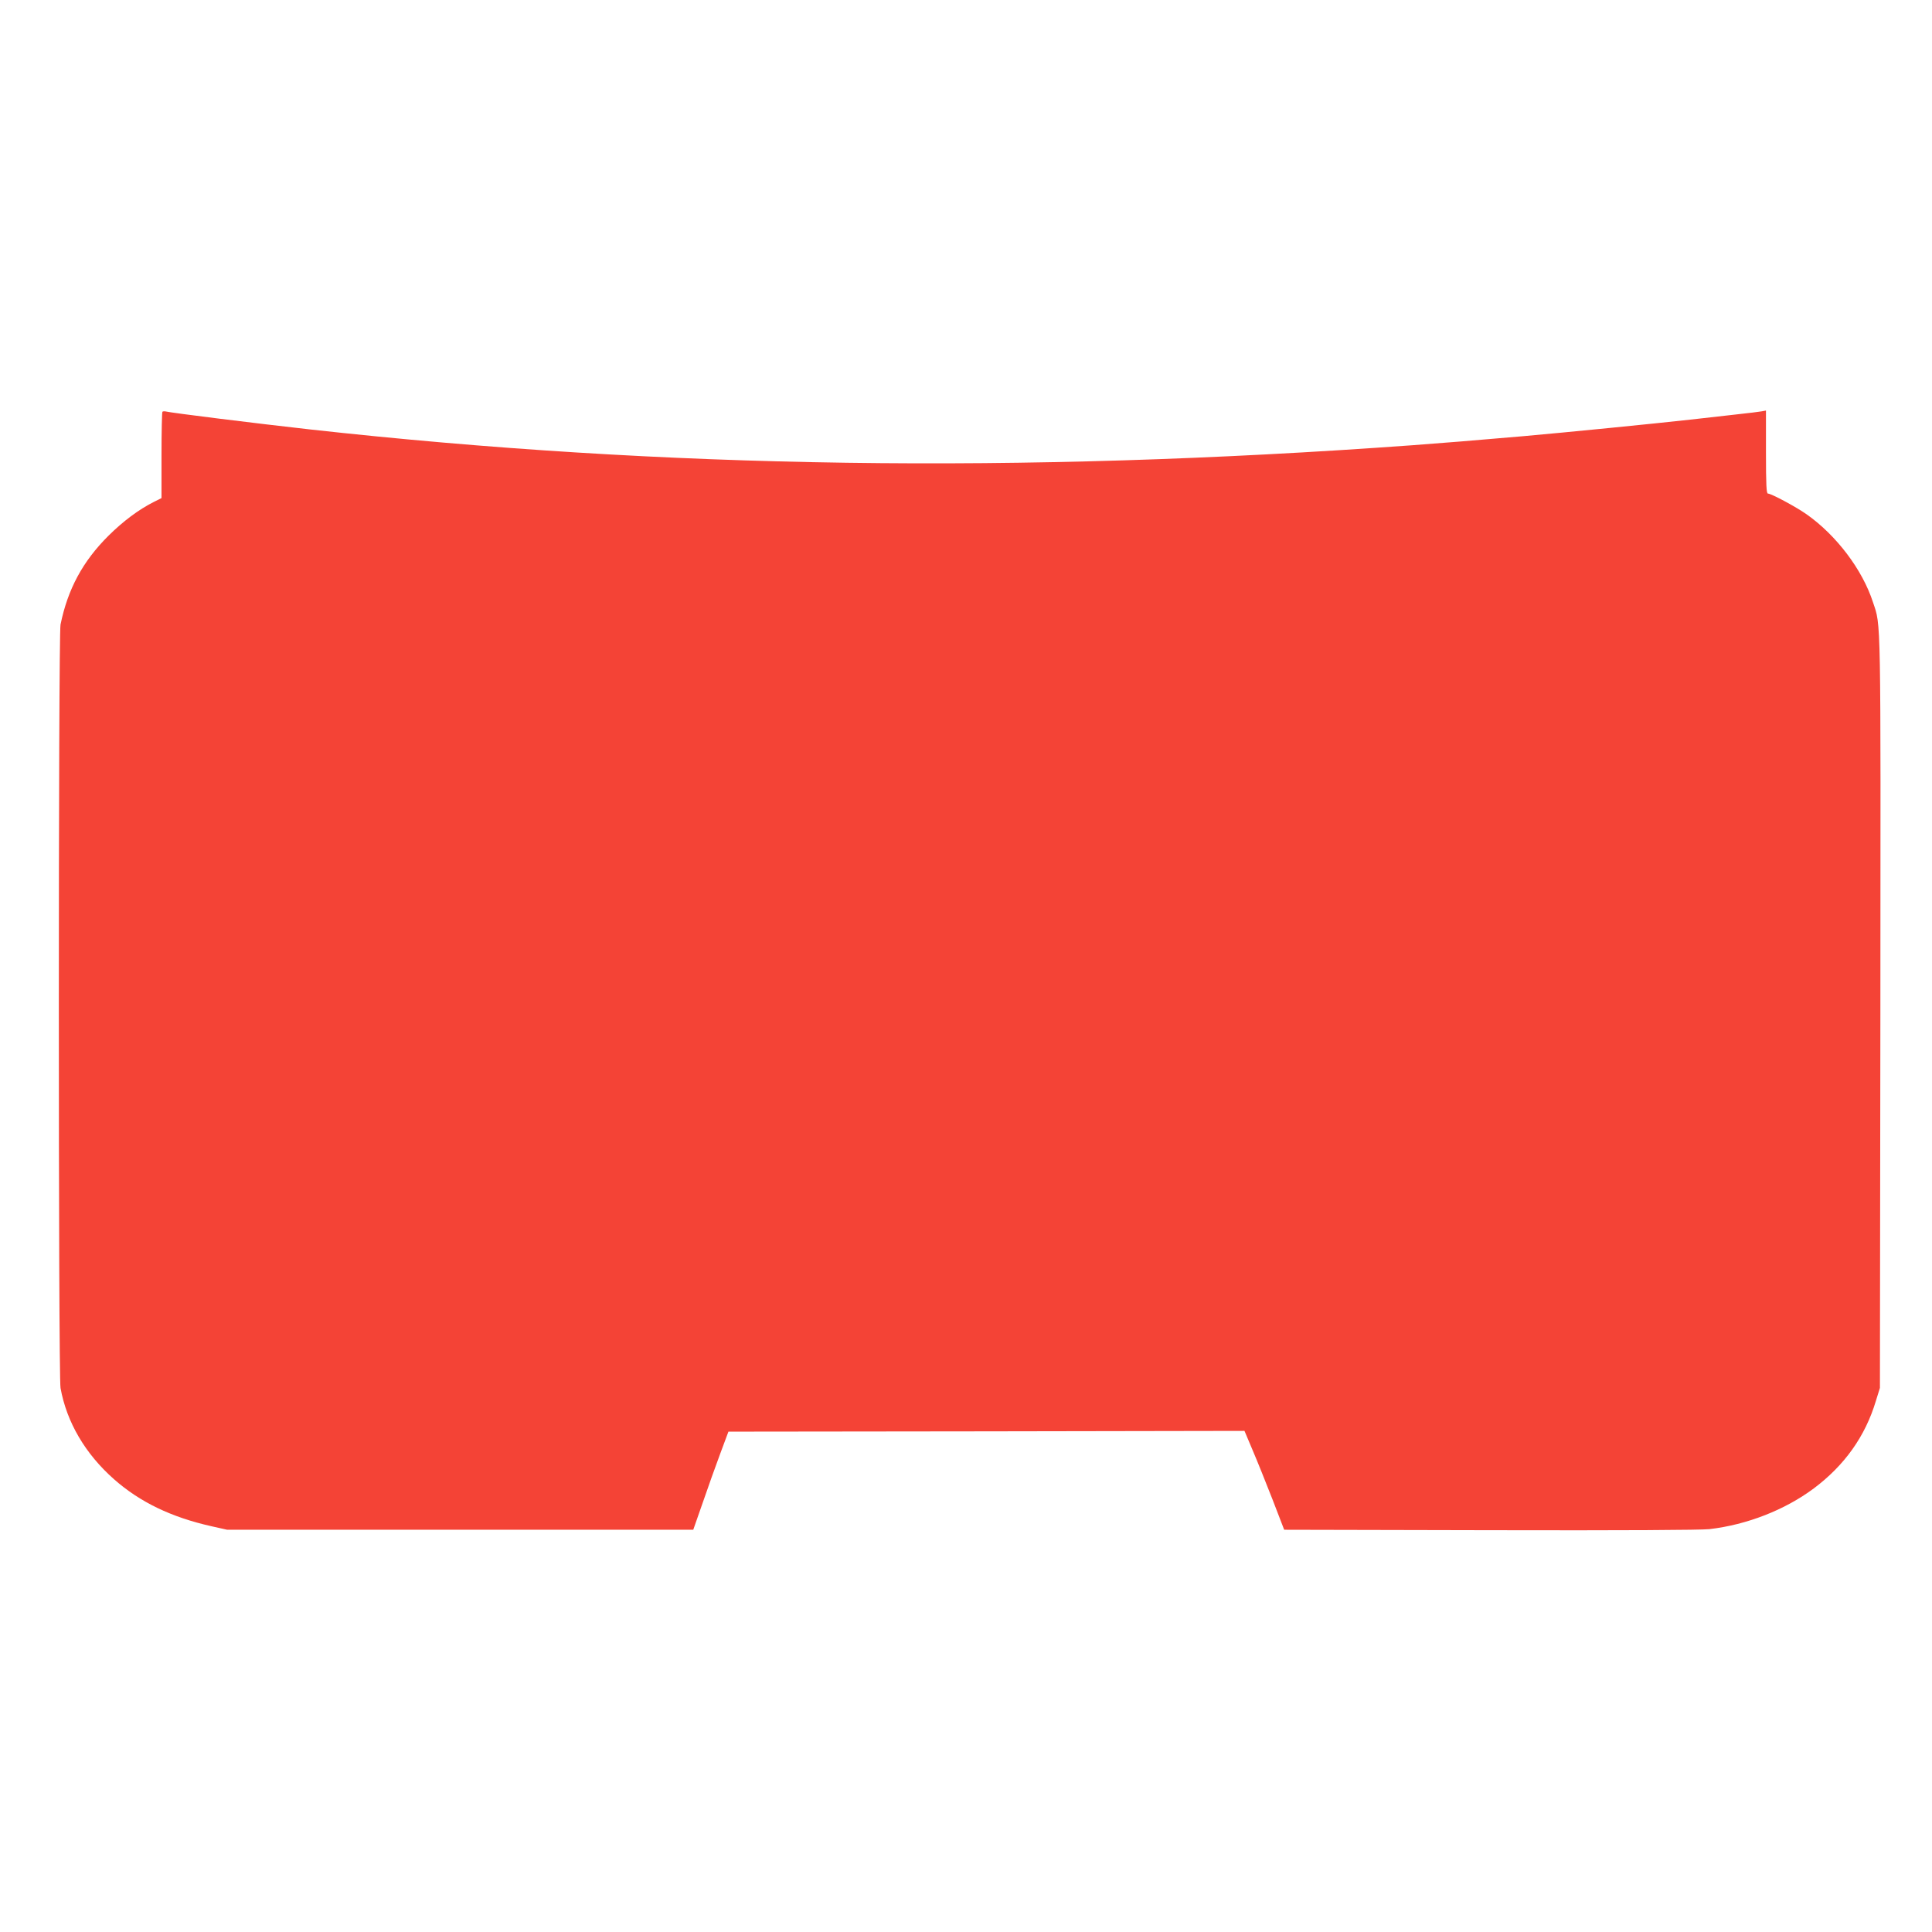
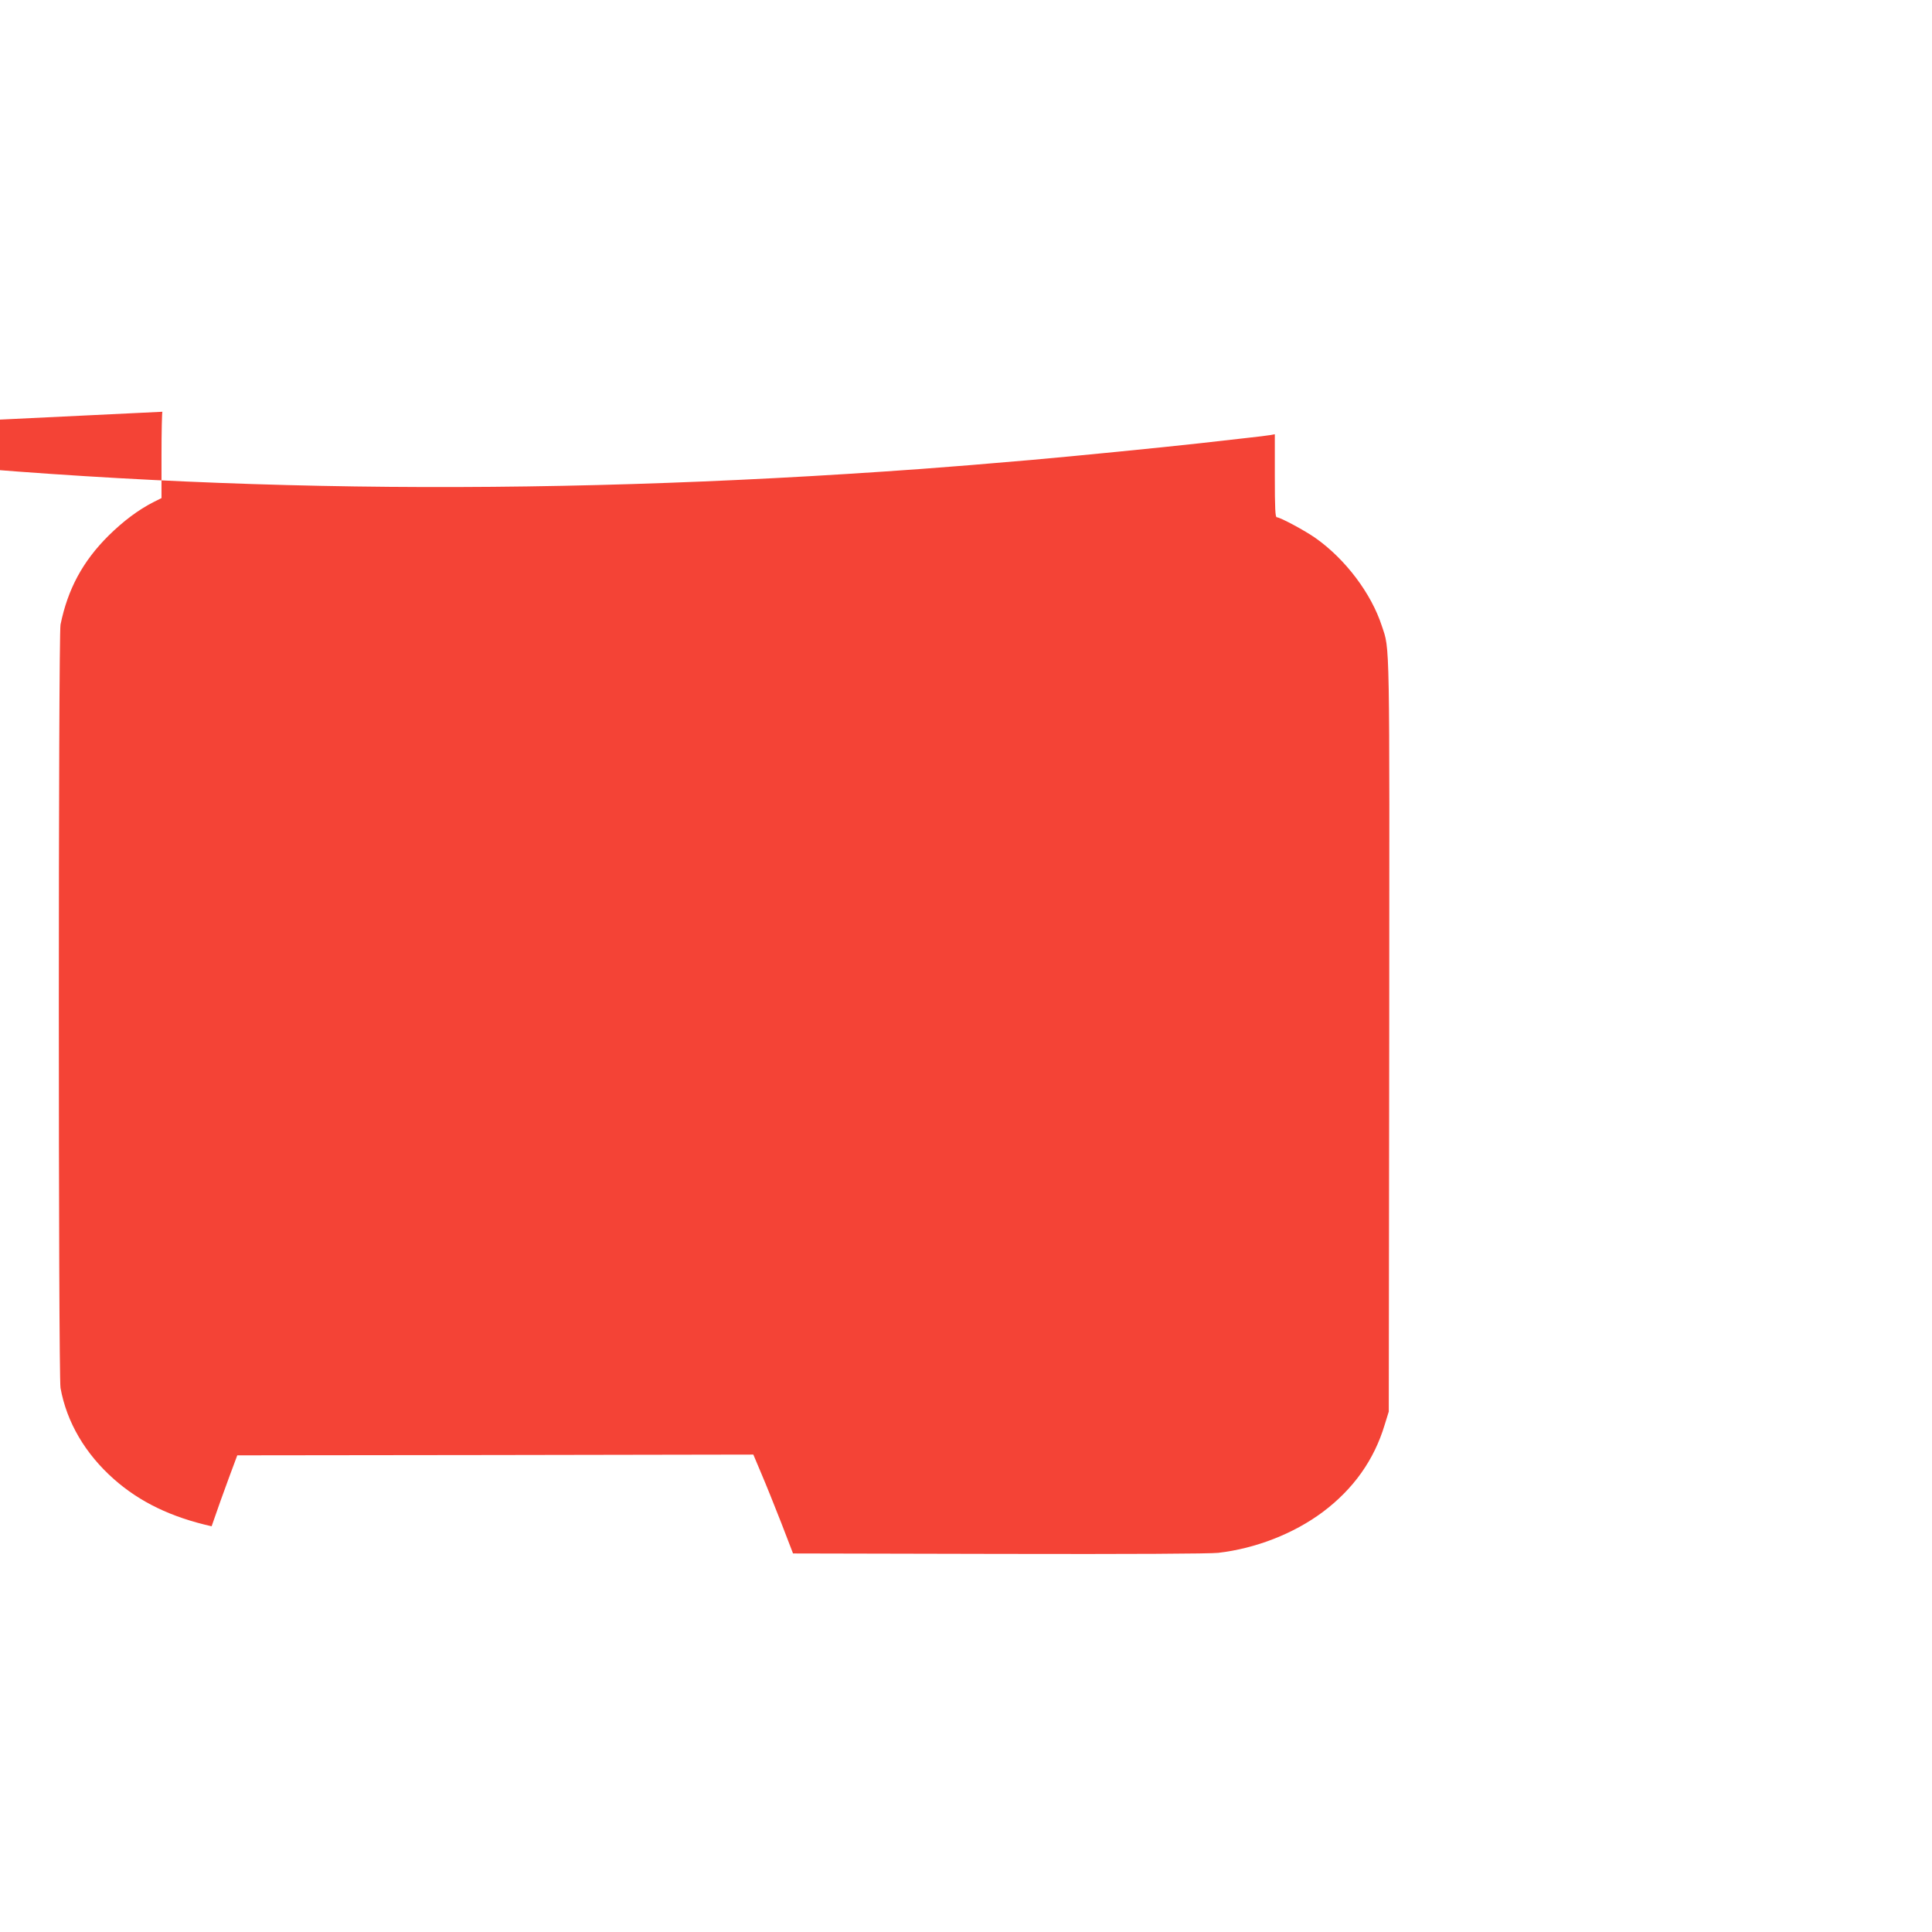
<svg xmlns="http://www.w3.org/2000/svg" version="1.0" width="1280pt" height="1280pt" viewBox="0 0 1280 1280" preserveAspectRatio="xMidYMid meet">
  <g transform="translate(0,1280) scale(0.1,-0.1)" fill="#f44336" stroke="none">
-     <path d="M1076 10072 c-3 -3 -6 -133 -6 -288 l0 -284 -52 -26 c-101 -51 -203 -128 -299 -223 -171 -170 -270 -354 -318 -589 -15 -75 -15 -4974 0 -5058 41 -227 164 -436 354 -604 172 -152 380 -252 647 -312 l103 -23 1544 0 1544 0 63 180 c34 99 86 245 116 325 l54 145 1709 2 1710 3 54 -128 c30 -70 89 -217 132 -327 l77 -200 1363 -3 c888 -2 1396 1 1454 7 249 29 500 127 692 270 203 152 341 345 411 579 l27 87 3 2485 c2 2682 5 2557 -49 2720 -70 216 -242 443 -439 582 -69 49 -235 138 -257 138 -10 0 -13 56 -13 275 l0 275 -27 -5 c-16 -3 -89 -12 -163 -20 -74 -8 -214 -24 -310 -35 -242 -27 -827 -85 -1110 -110 -397 -34 -456 -39 -735 -60 -2604 -189 -4956 -155 -7302 105 -366 41 -914 109 -955 119 -9 2 -19 1 -22 -2z" />
+     <path d="M1076 10072 c-3 -3 -6 -133 -6 -288 l0 -284 -52 -26 c-101 -51 -203 -128 -299 -223 -171 -170 -270 -354 -318 -589 -15 -75 -15 -4974 0 -5058 41 -227 164 -436 354 -604 172 -152 380 -252 647 -312 c34 99 86 245 116 325 l54 145 1709 2 1710 3 54 -128 c30 -70 89 -217 132 -327 l77 -200 1363 -3 c888 -2 1396 1 1454 7 249 29 500 127 692 270 203 152 341 345 411 579 l27 87 3 2485 c2 2682 5 2557 -49 2720 -70 216 -242 443 -439 582 -69 49 -235 138 -257 138 -10 0 -13 56 -13 275 l0 275 -27 -5 c-16 -3 -89 -12 -163 -20 -74 -8 -214 -24 -310 -35 -242 -27 -827 -85 -1110 -110 -397 -34 -456 -39 -735 -60 -2604 -189 -4956 -155 -7302 105 -366 41 -914 109 -955 119 -9 2 -19 1 -22 -2z" />
  </g>
</svg>